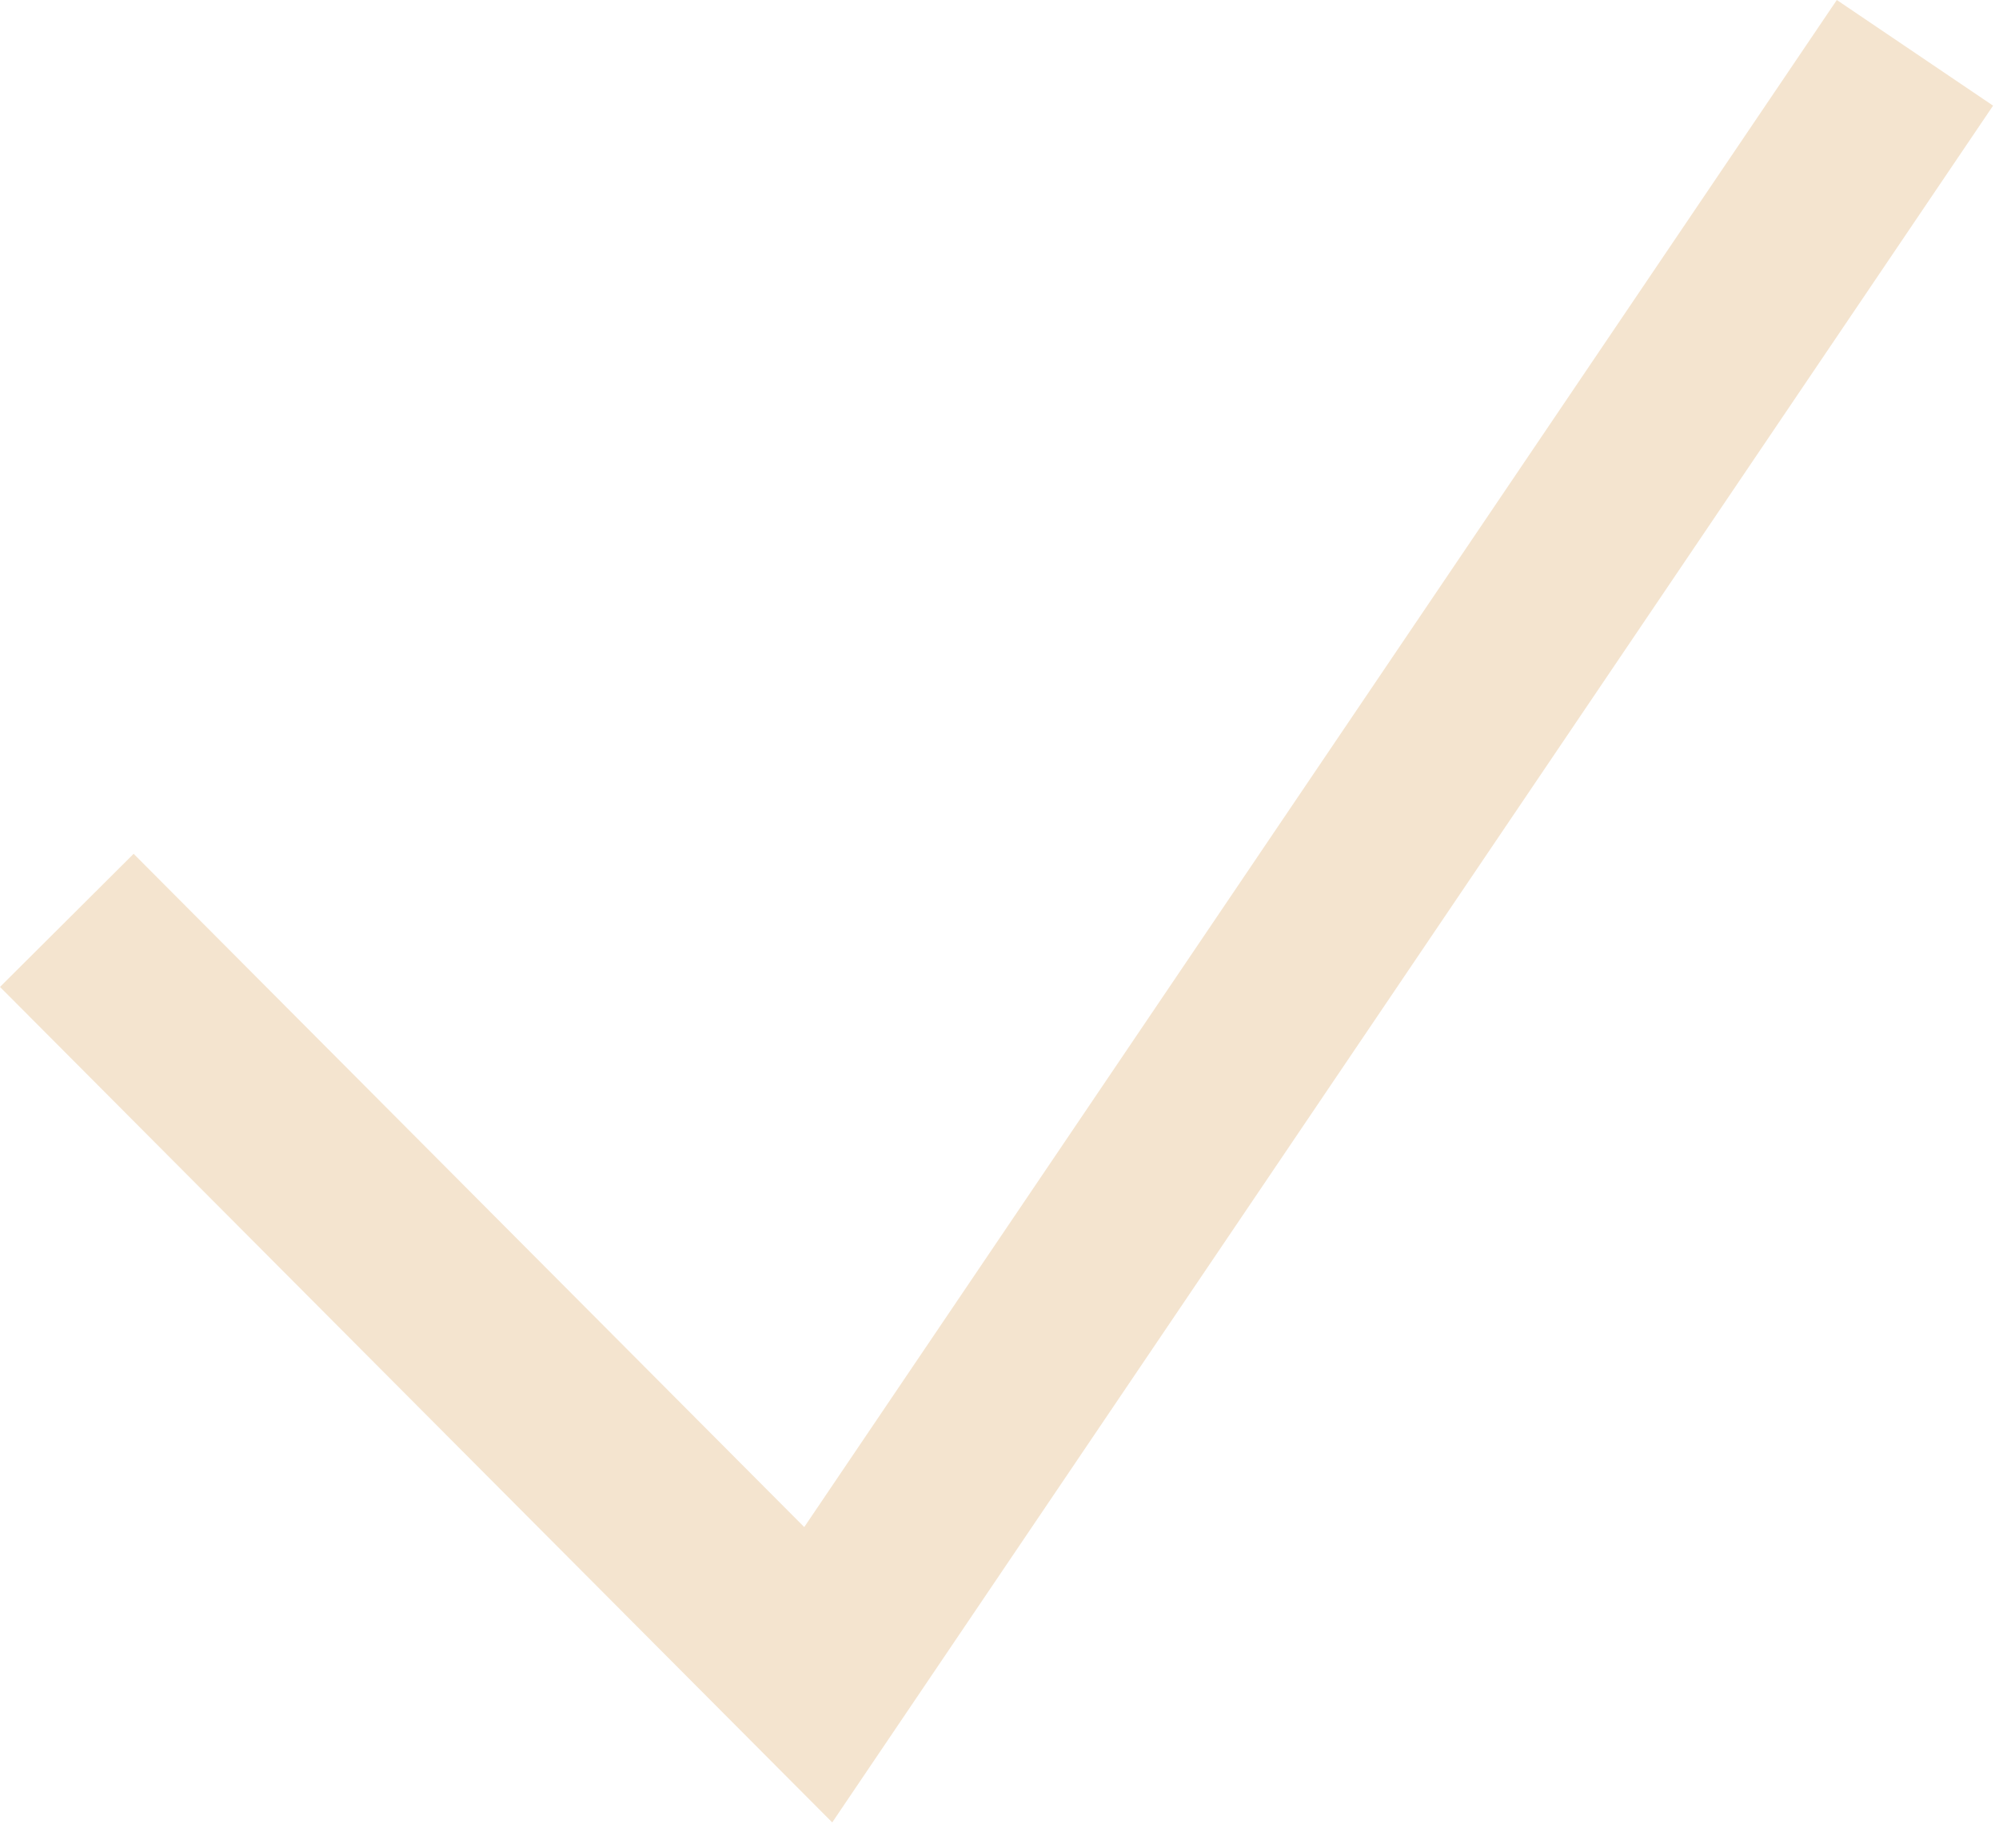
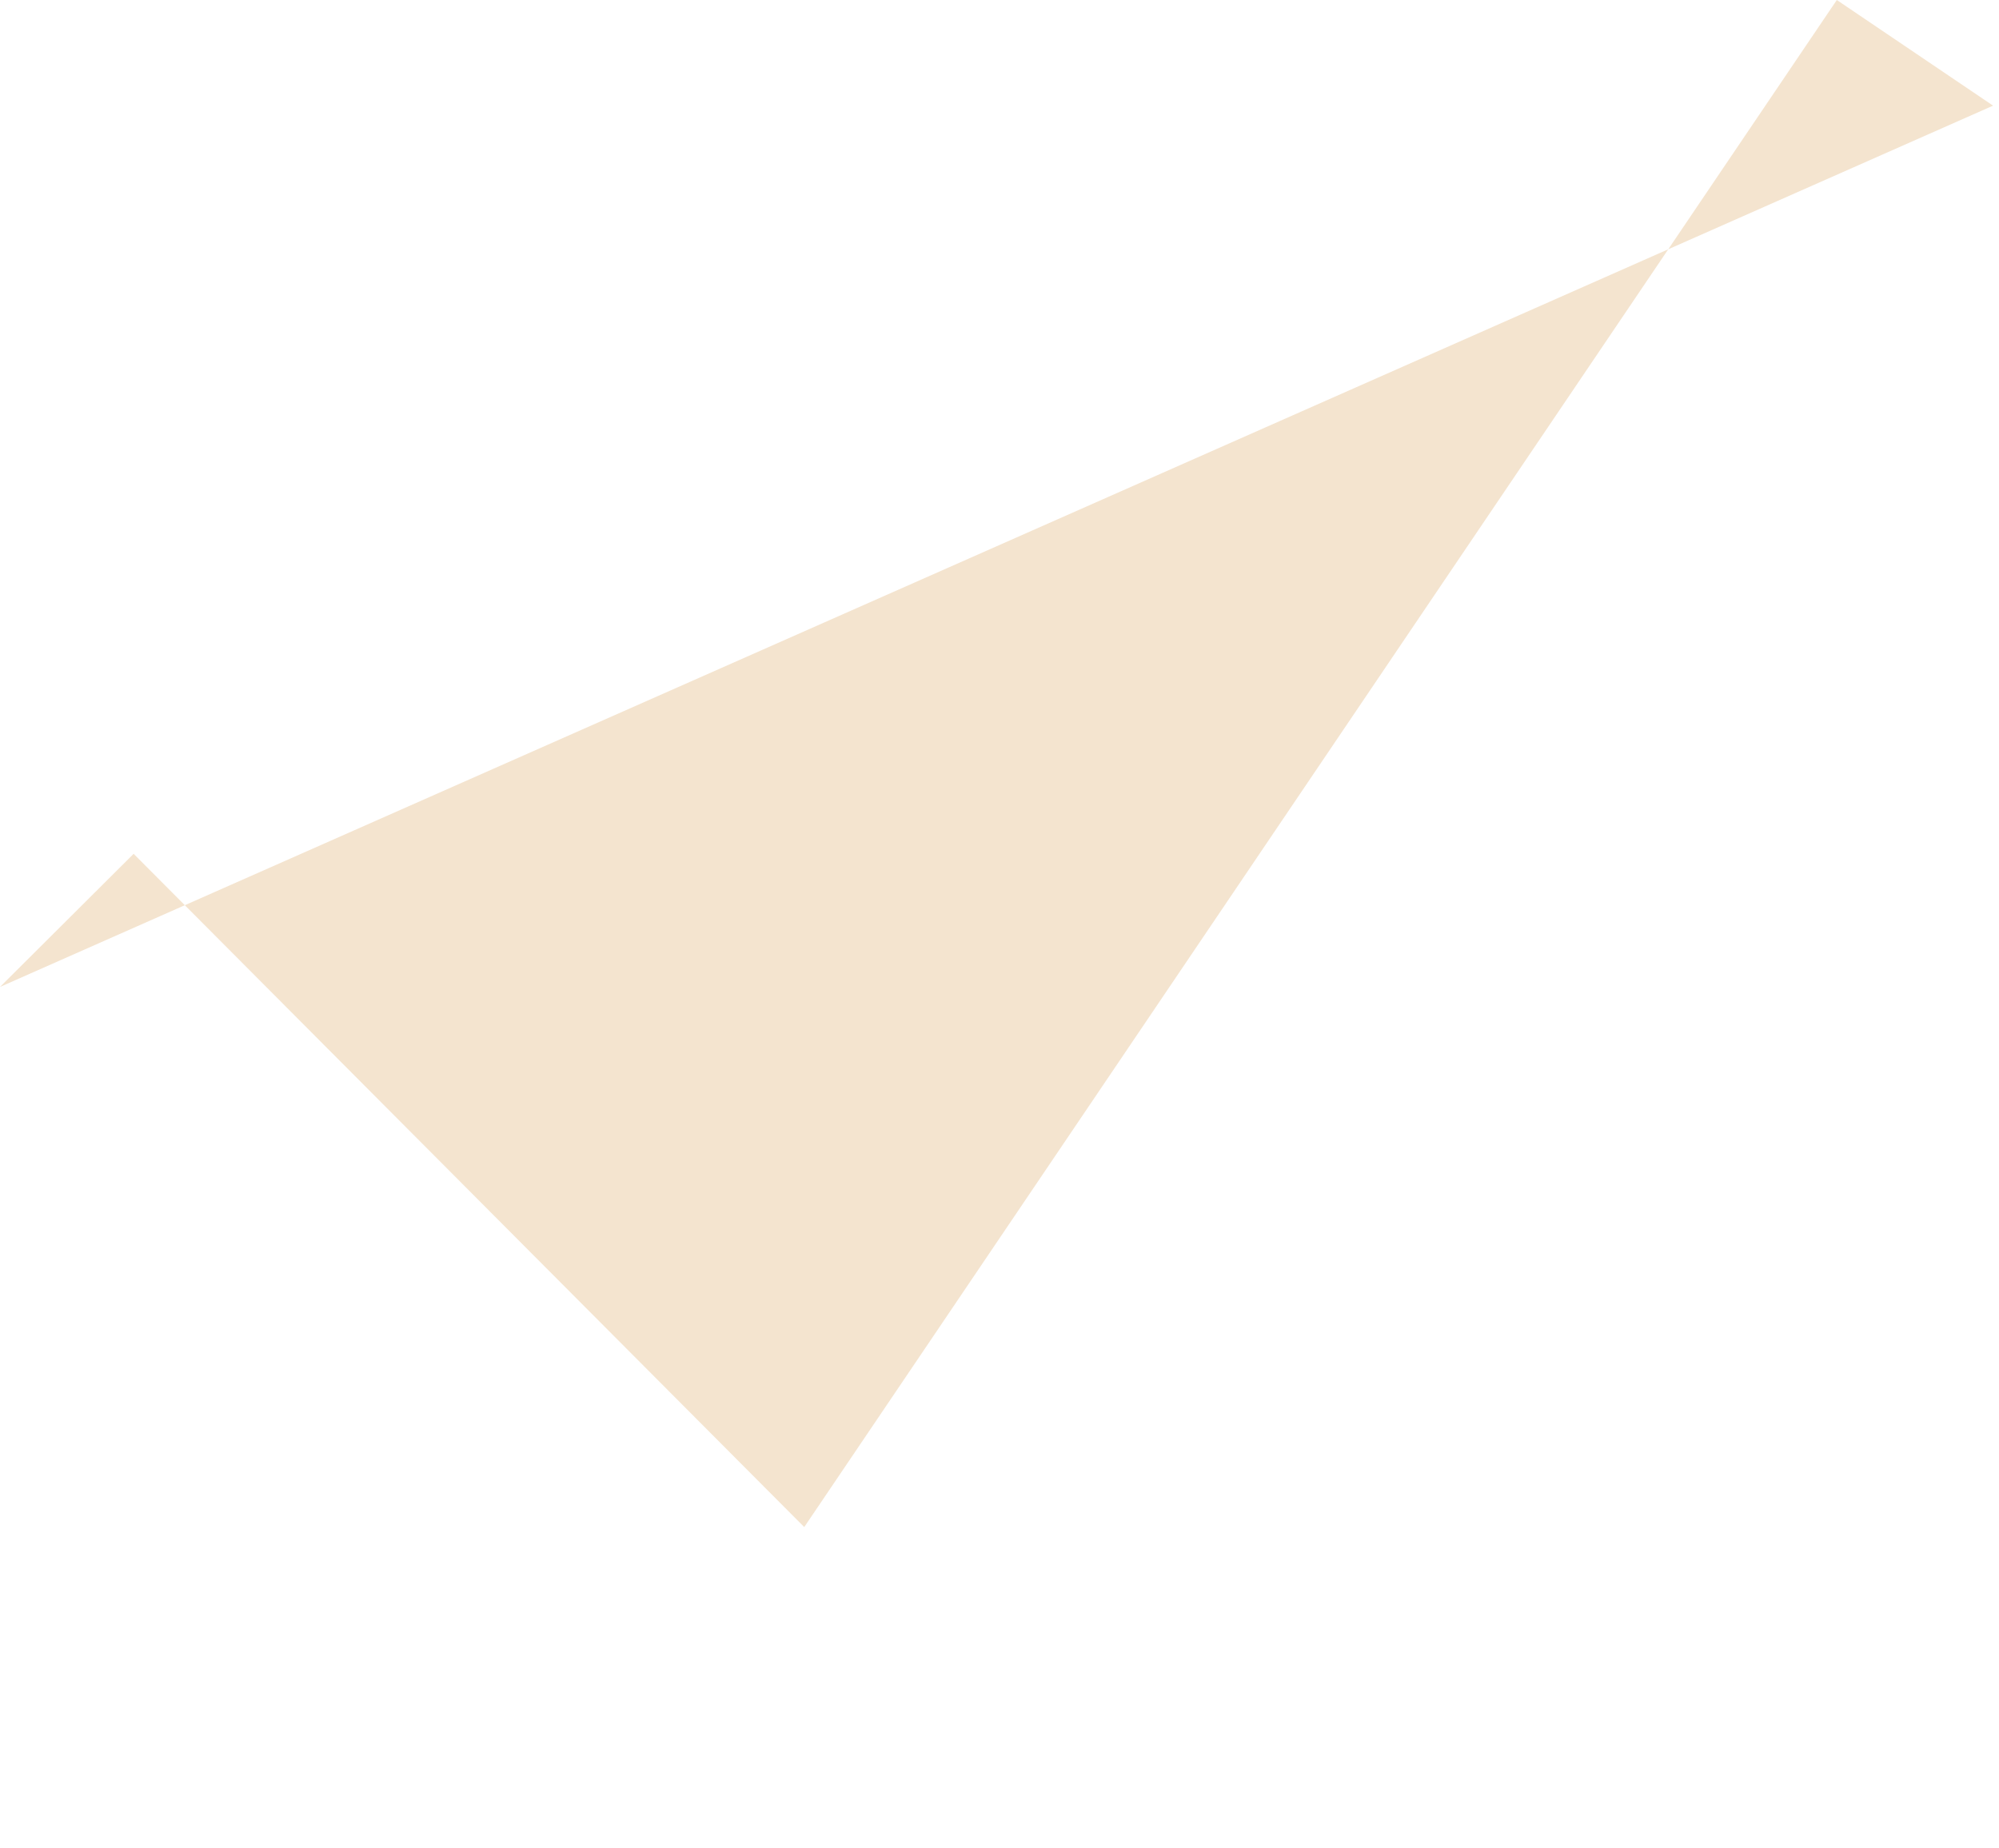
<svg xmlns="http://www.w3.org/2000/svg" width="53" height="49" viewBox="0 0 53 49" fill="none">
-   <path d="M52.843 2.801L22.065 48.315L0 26.165L3.543 22.636L21.323 40.485L48.7 0L52.843 2.801Z" fill="#F4E4CF" />
+   <path d="M52.843 2.801L0 26.165L3.543 22.636L21.323 40.485L48.7 0L52.843 2.801Z" fill="#F4E4CF" />
</svg>